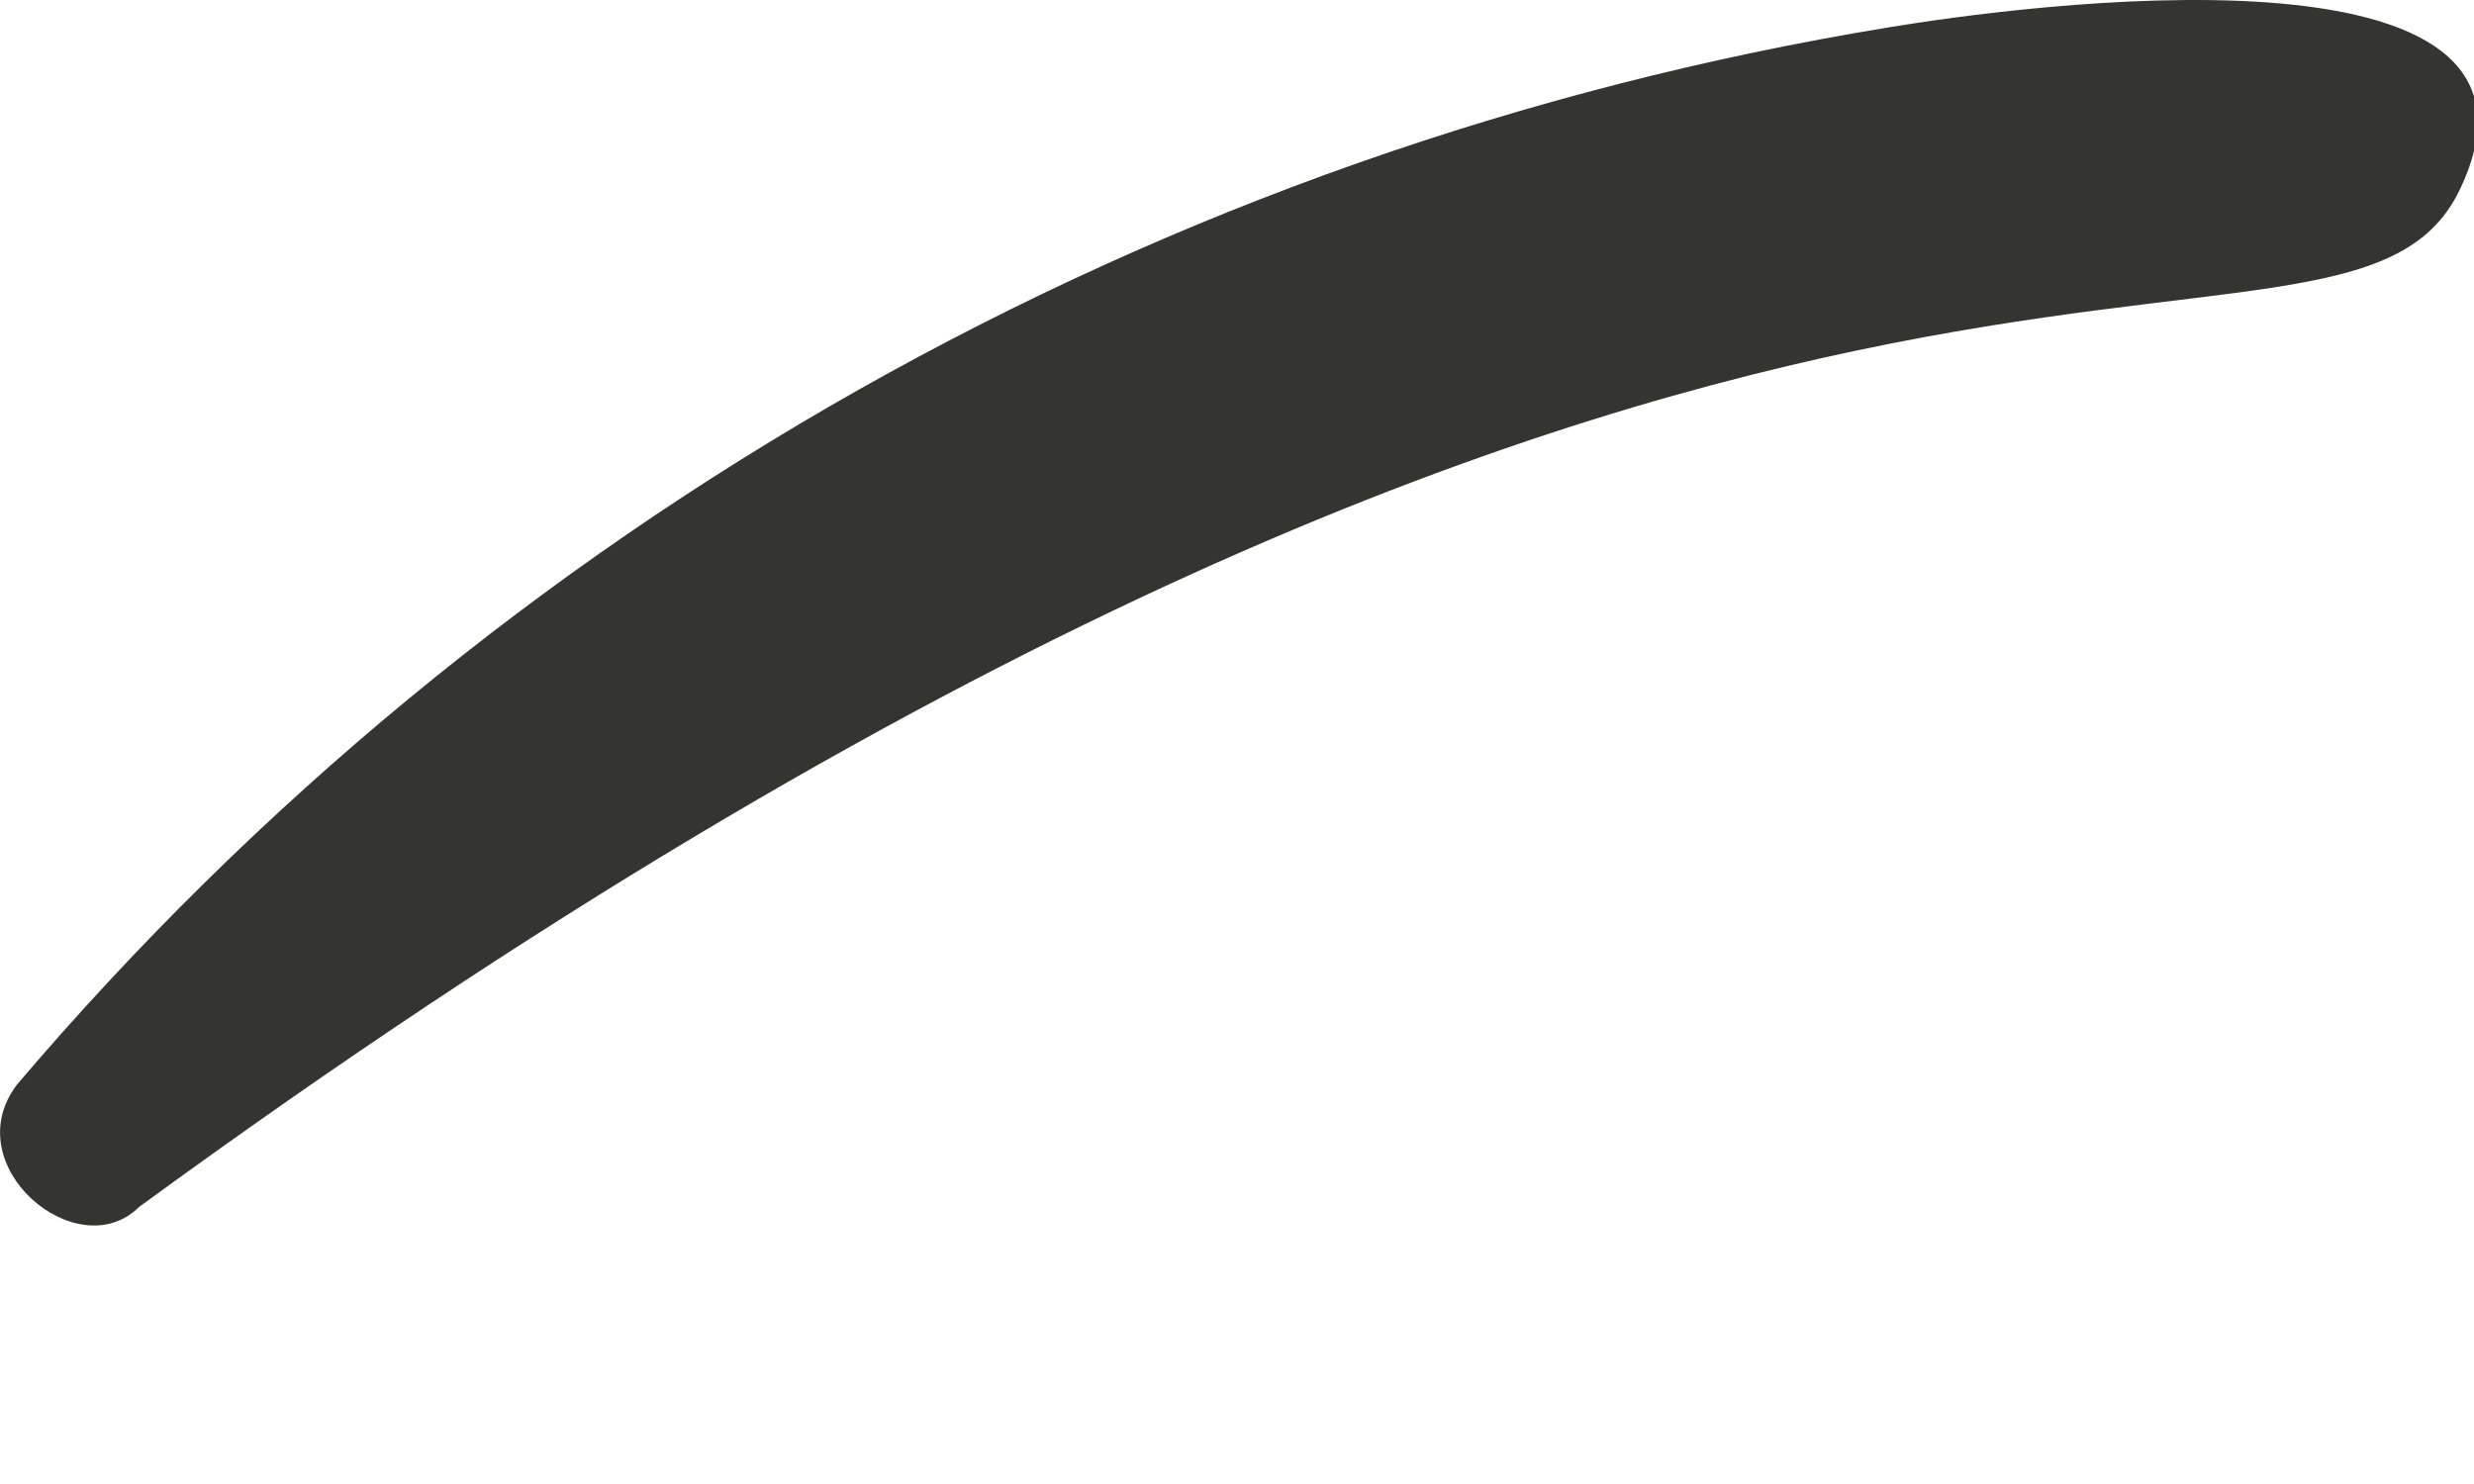
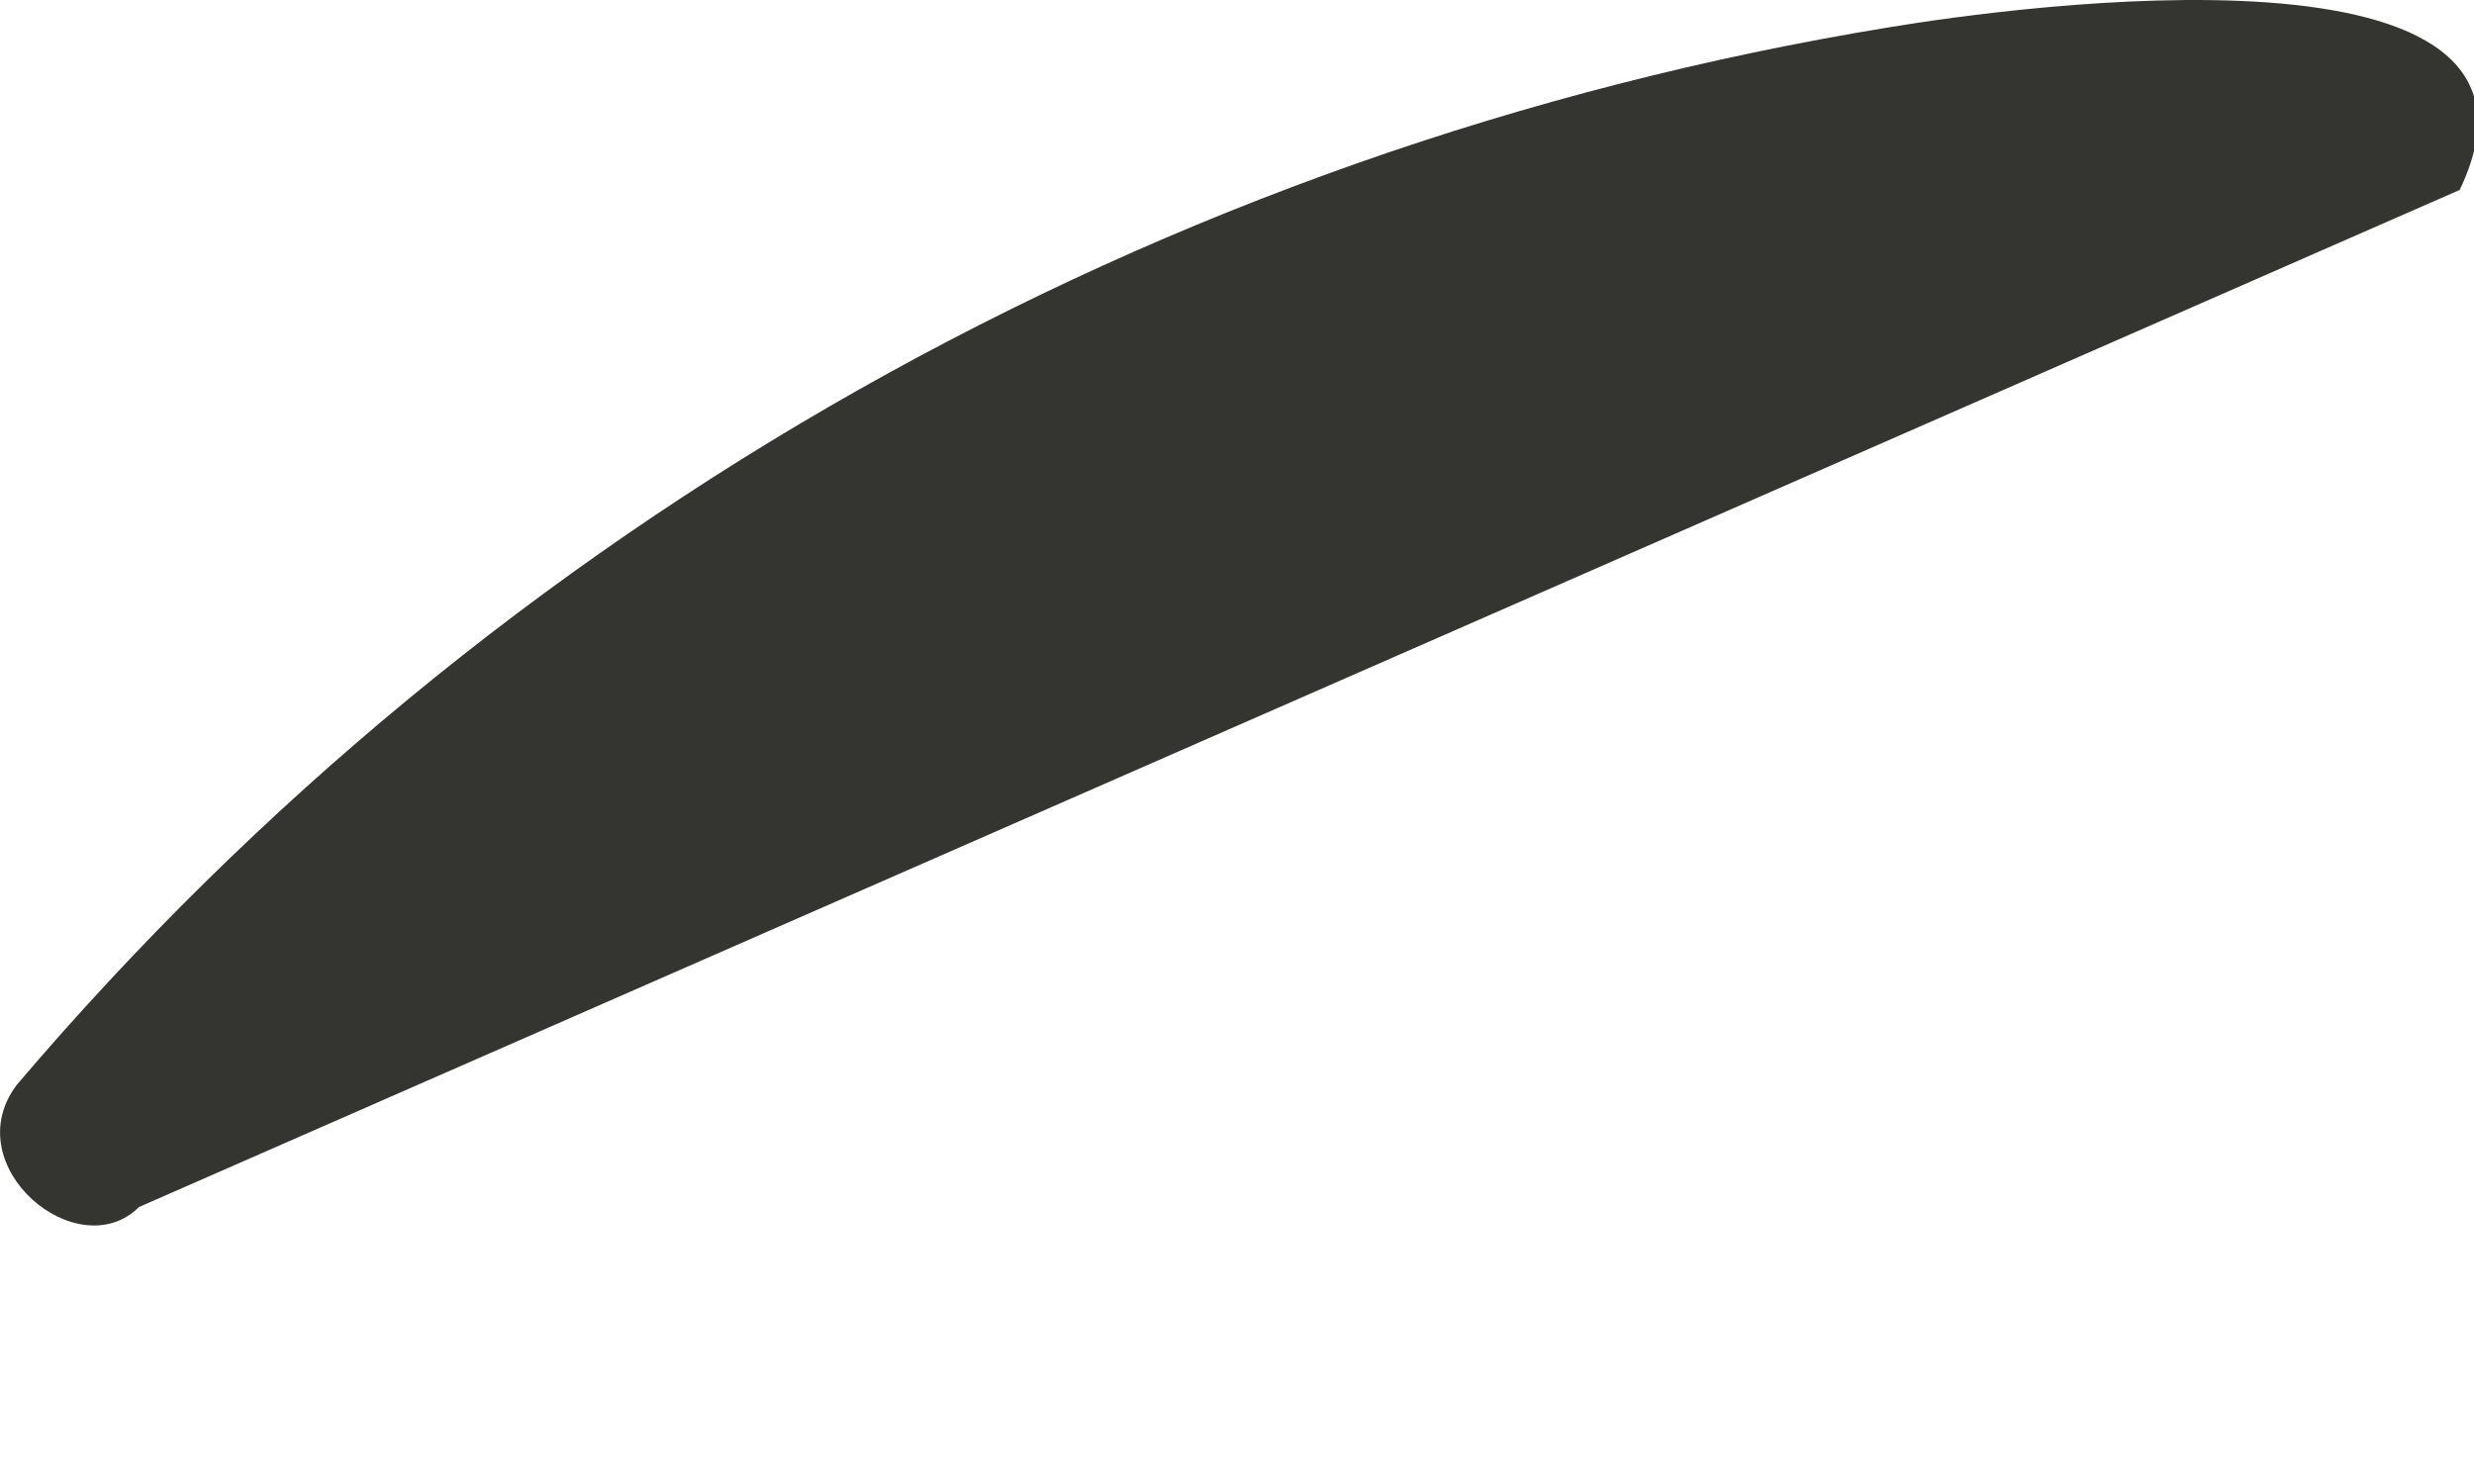
<svg xmlns="http://www.w3.org/2000/svg" fill="none" height="100%" overflow="visible" preserveAspectRatio="none" style="display: block;" viewBox="0 0 5 3" width="100%">
-   <path d="M4.971 0.384C5.226 -0.147 4.066 0.014 3.819 0.055C2.344 0.296 1.002 1.054 0.034 2.193C-0.09 2.357 0.157 2.563 0.281 2.44C3.53 0.065 4.731 0.882 4.971 0.384Z" fill="#343430" id="Vector" />
+   <path d="M4.971 0.384C5.226 -0.147 4.066 0.014 3.819 0.055C2.344 0.296 1.002 1.054 0.034 2.193C-0.09 2.357 0.157 2.563 0.281 2.44Z" fill="#343430" id="Vector" />
</svg>